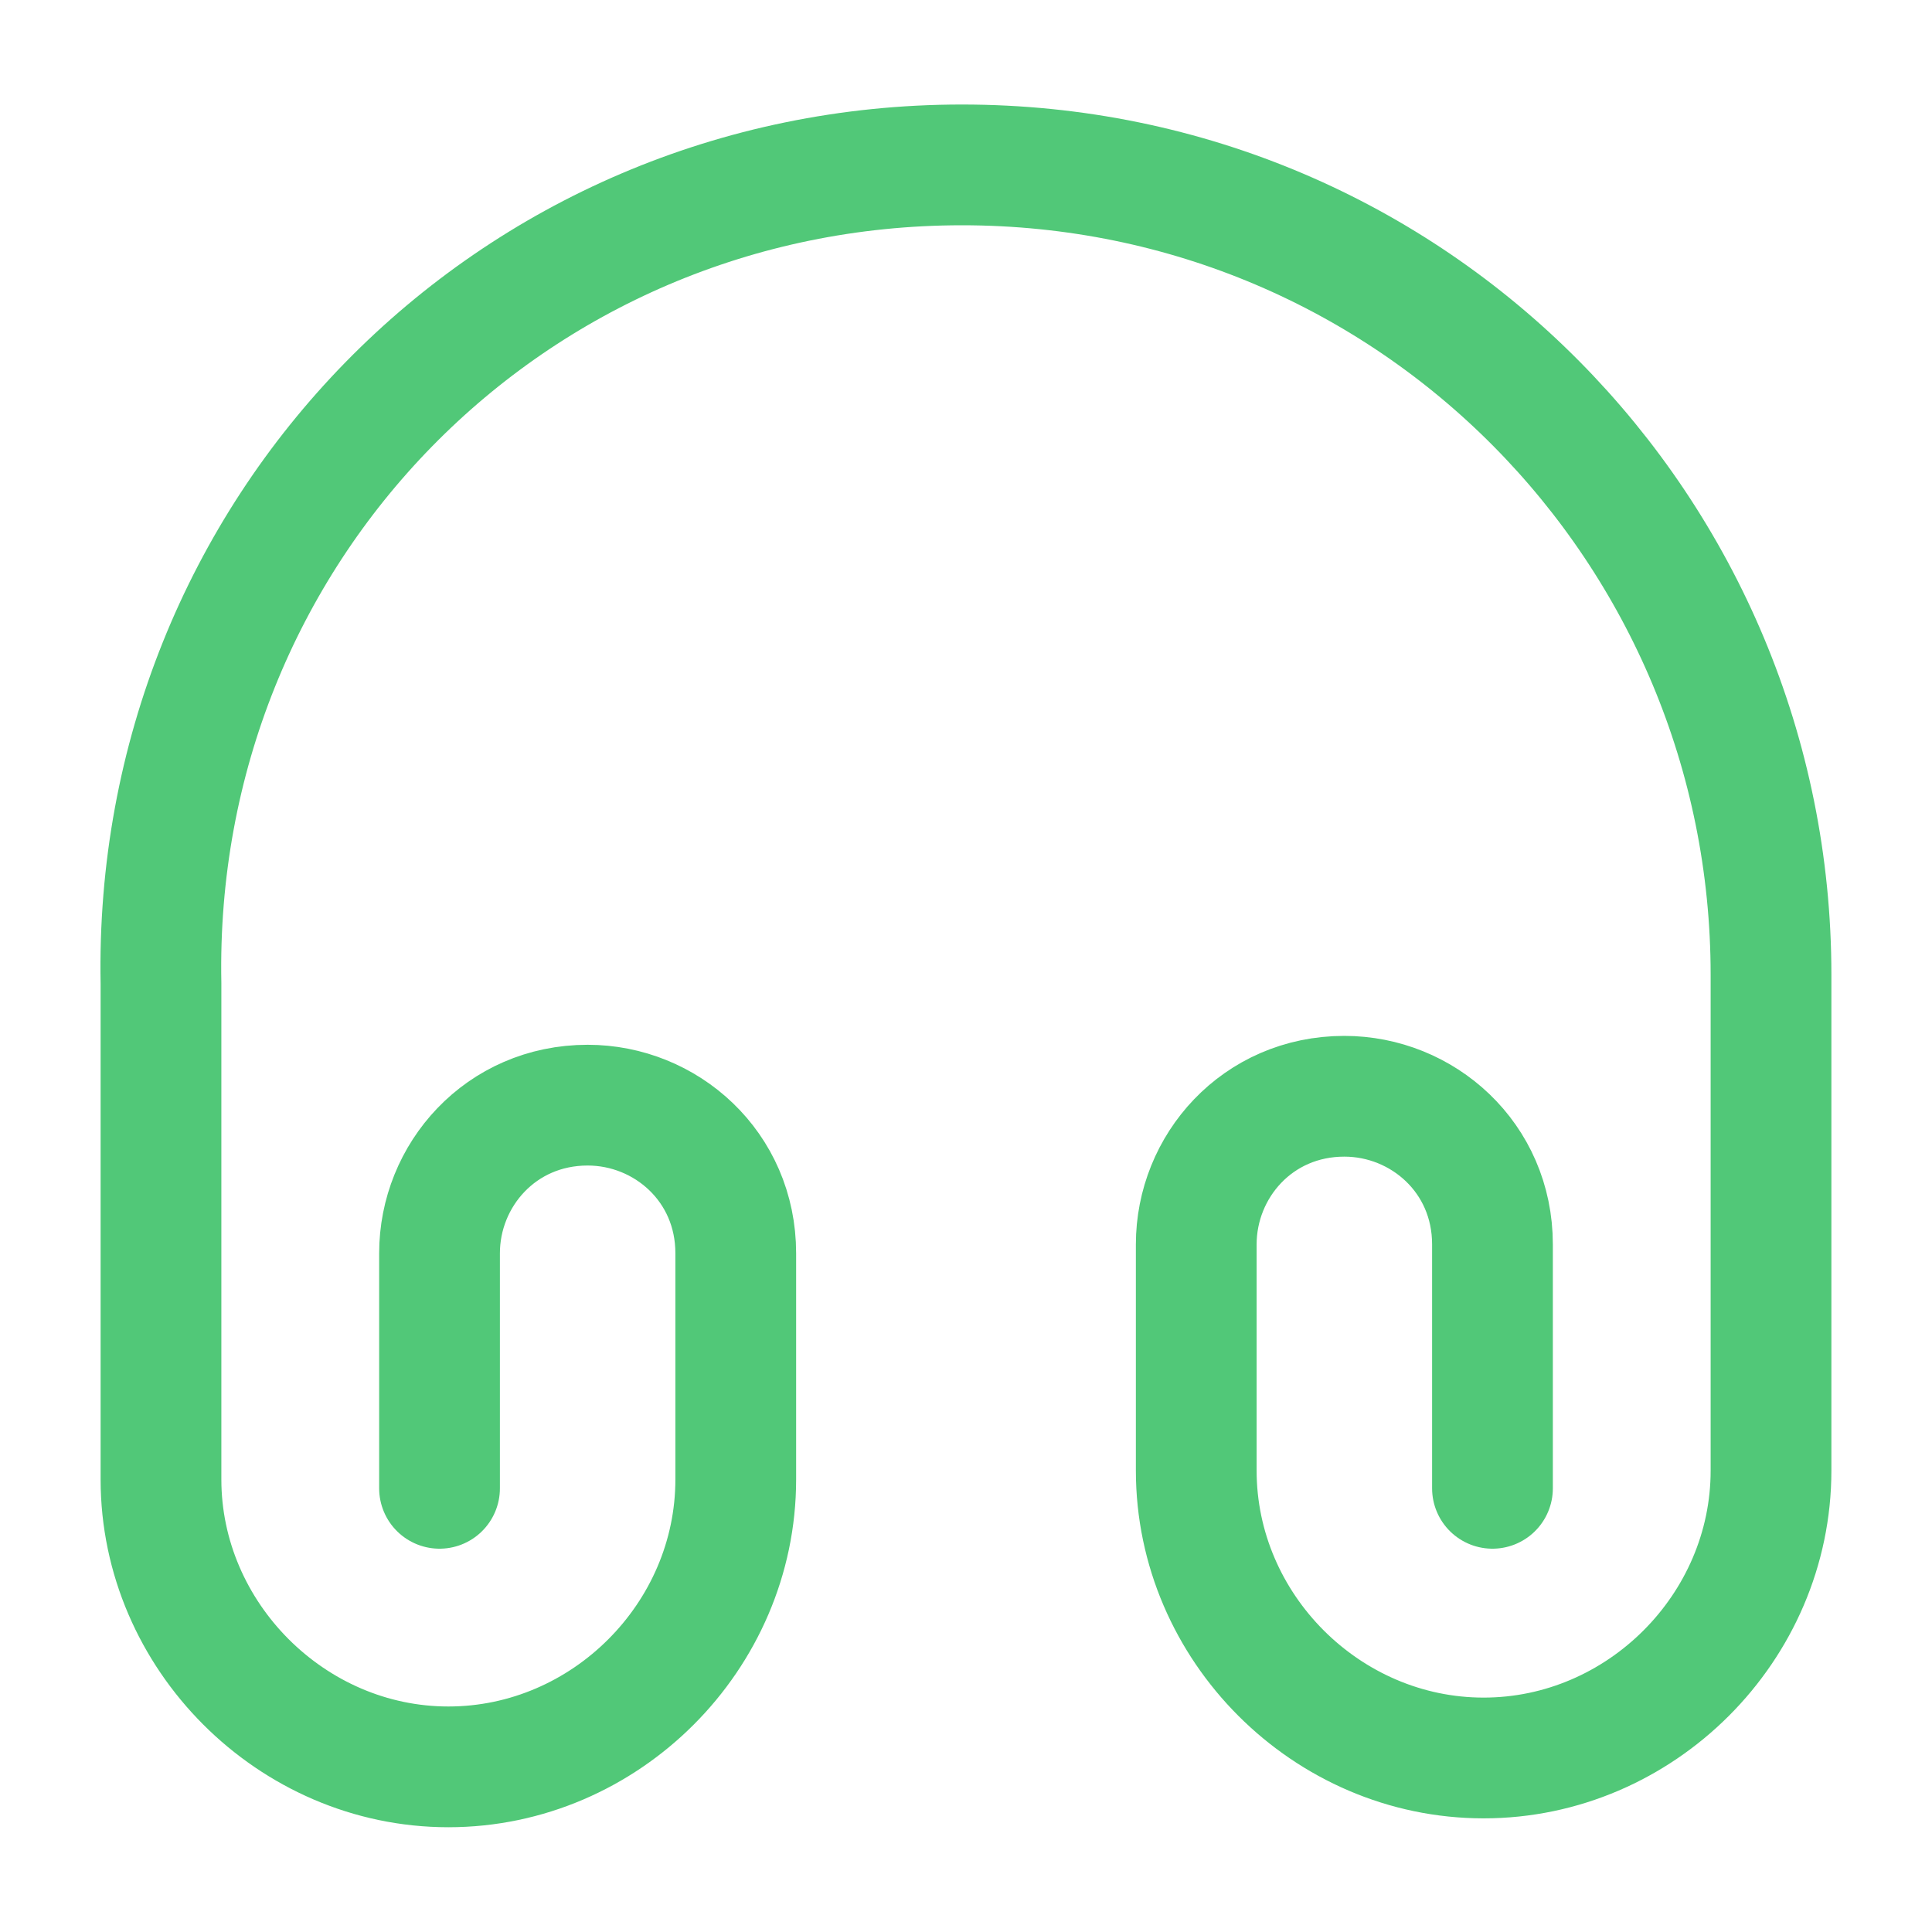
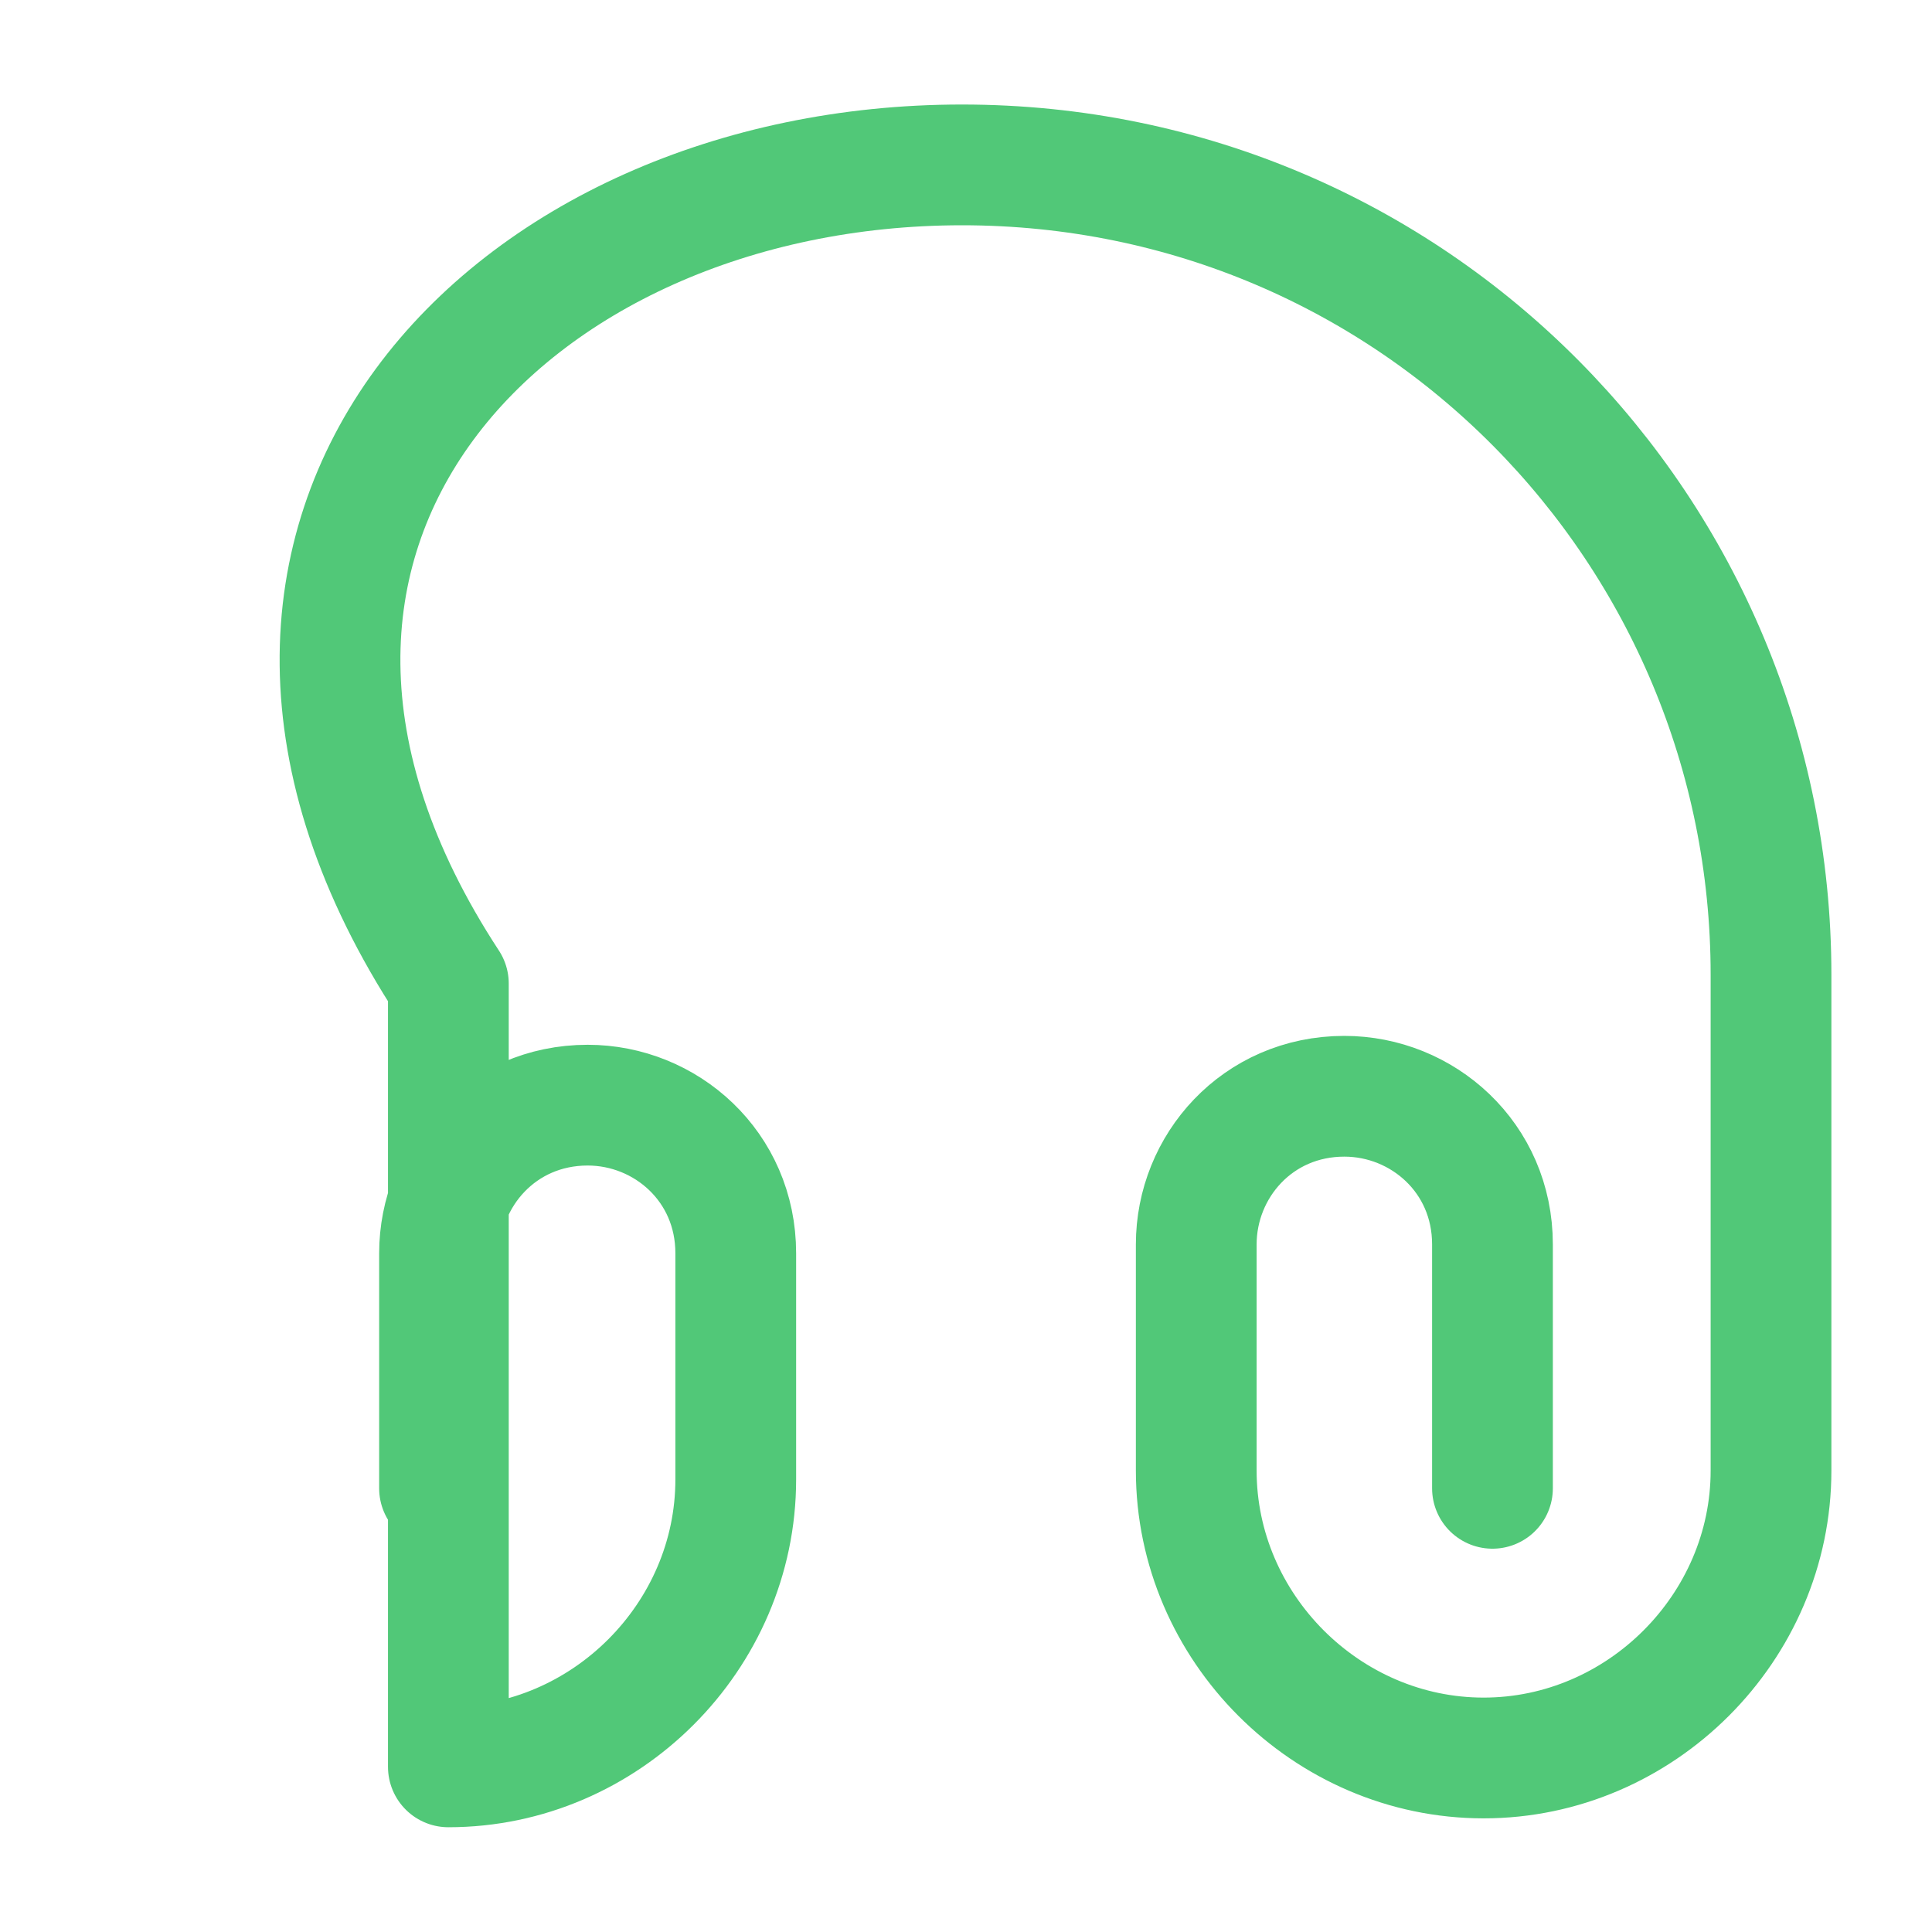
<svg xmlns="http://www.w3.org/2000/svg" width="40" height="40" viewBox="0 0 40 40" fill="none">
-   <path d="M9.1 30.814V25.947C9.1 24.331 10.367 22.881 12.167 22.881C13.783 22.881 15.233 24.147 15.233 25.947V30.631C15.233 33.881 12.533 36.581 9.283 36.581C6.033 36.581 3.333 33.864 3.333 30.631V20.364C3.15 10.997 10.55 3.414 19.917 3.414C29.283 3.414 36.667 10.997 36.667 20.181V30.447C36.667 33.697 33.967 36.397 30.717 36.397C27.467 36.397 24.767 33.697 24.767 30.447V25.764C24.767 24.147 26.033 22.697 27.833 22.697C29.45 22.697 30.9 23.964 30.9 25.764V30.814" stroke="#51C878" stroke-width="2.5" stroke-linecap="round" stroke-linejoin="round" />
+   <path d="M9.1 30.814V25.947C9.1 24.331 10.367 22.881 12.167 22.881C13.783 22.881 15.233 24.147 15.233 25.947V30.631C15.233 33.881 12.533 36.581 9.283 36.581V20.364C3.15 10.997 10.55 3.414 19.917 3.414C29.283 3.414 36.667 10.997 36.667 20.181V30.447C36.667 33.697 33.967 36.397 30.717 36.397C27.467 36.397 24.767 33.697 24.767 30.447V25.764C24.767 24.147 26.033 22.697 27.833 22.697C29.45 22.697 30.9 23.964 30.9 25.764V30.814" stroke="#51C878" stroke-width="2.5" stroke-linecap="round" stroke-linejoin="round" />
</svg>